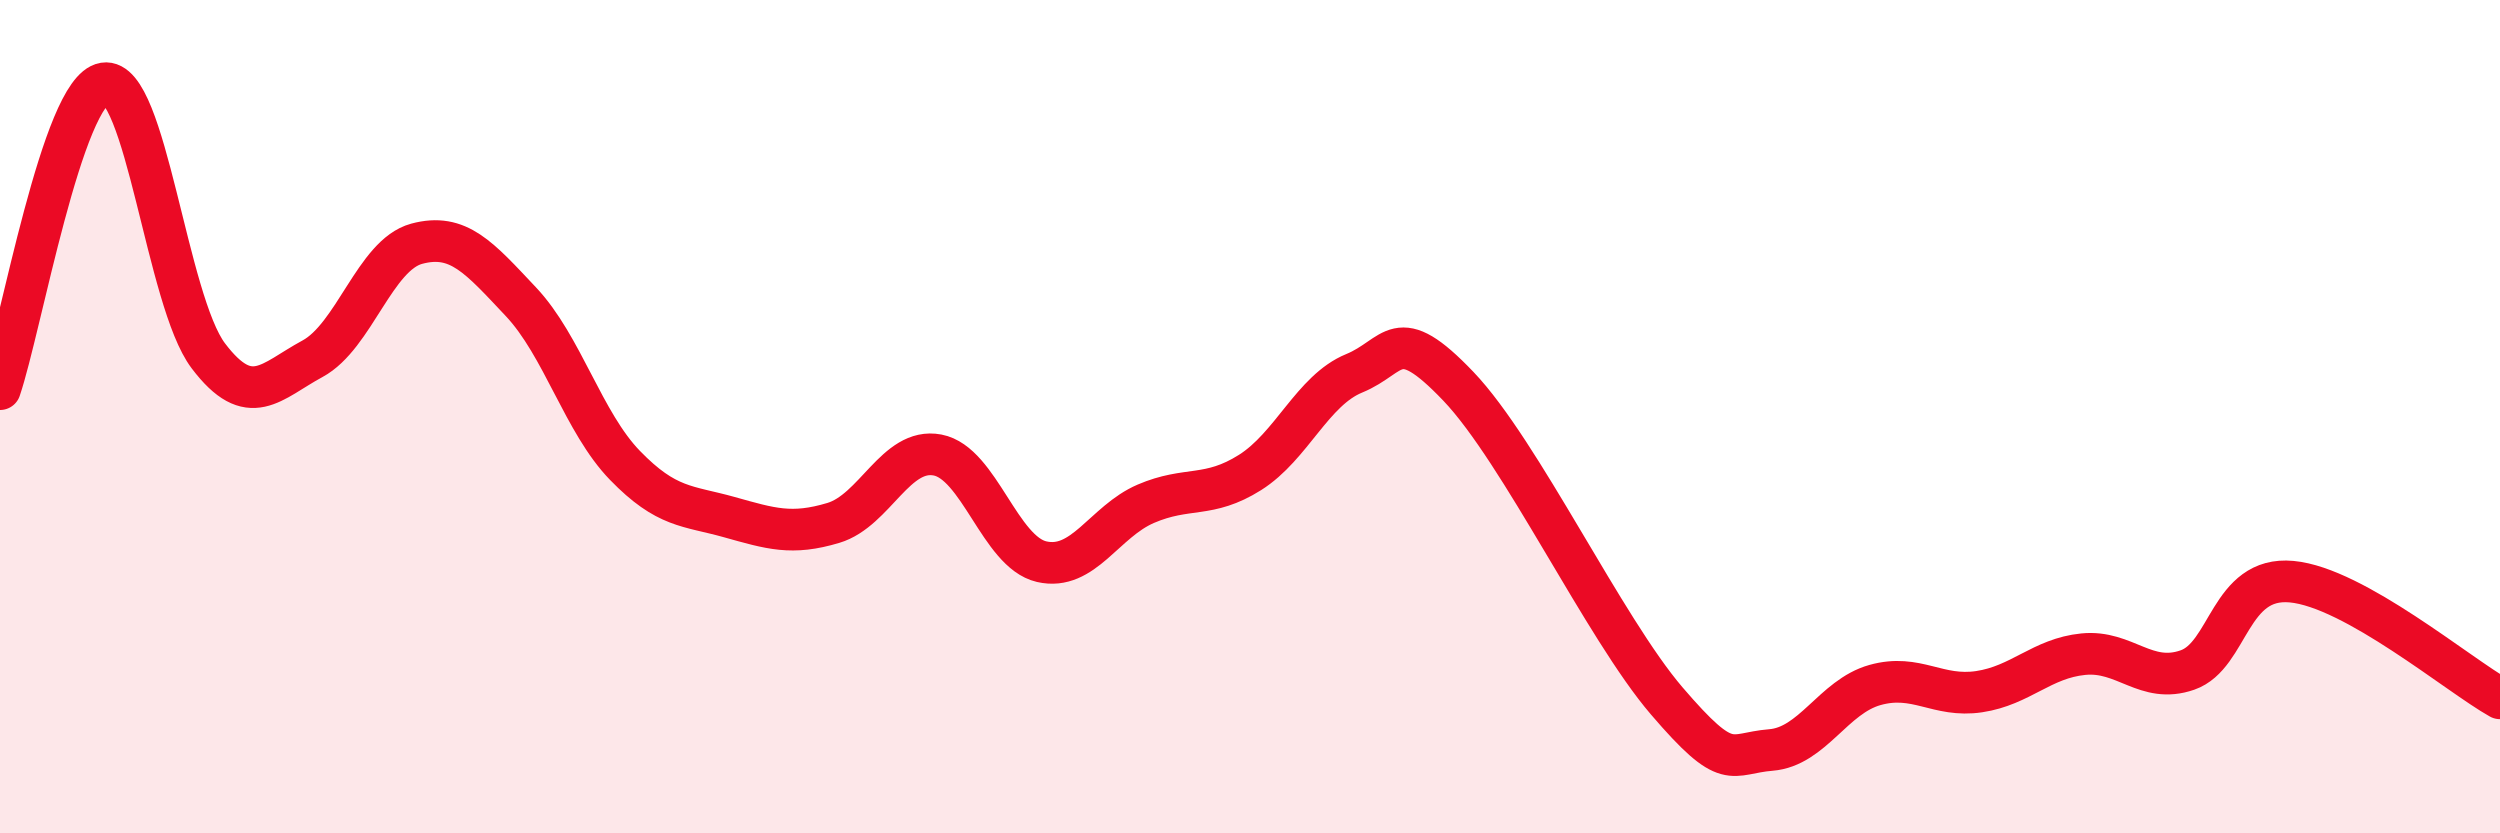
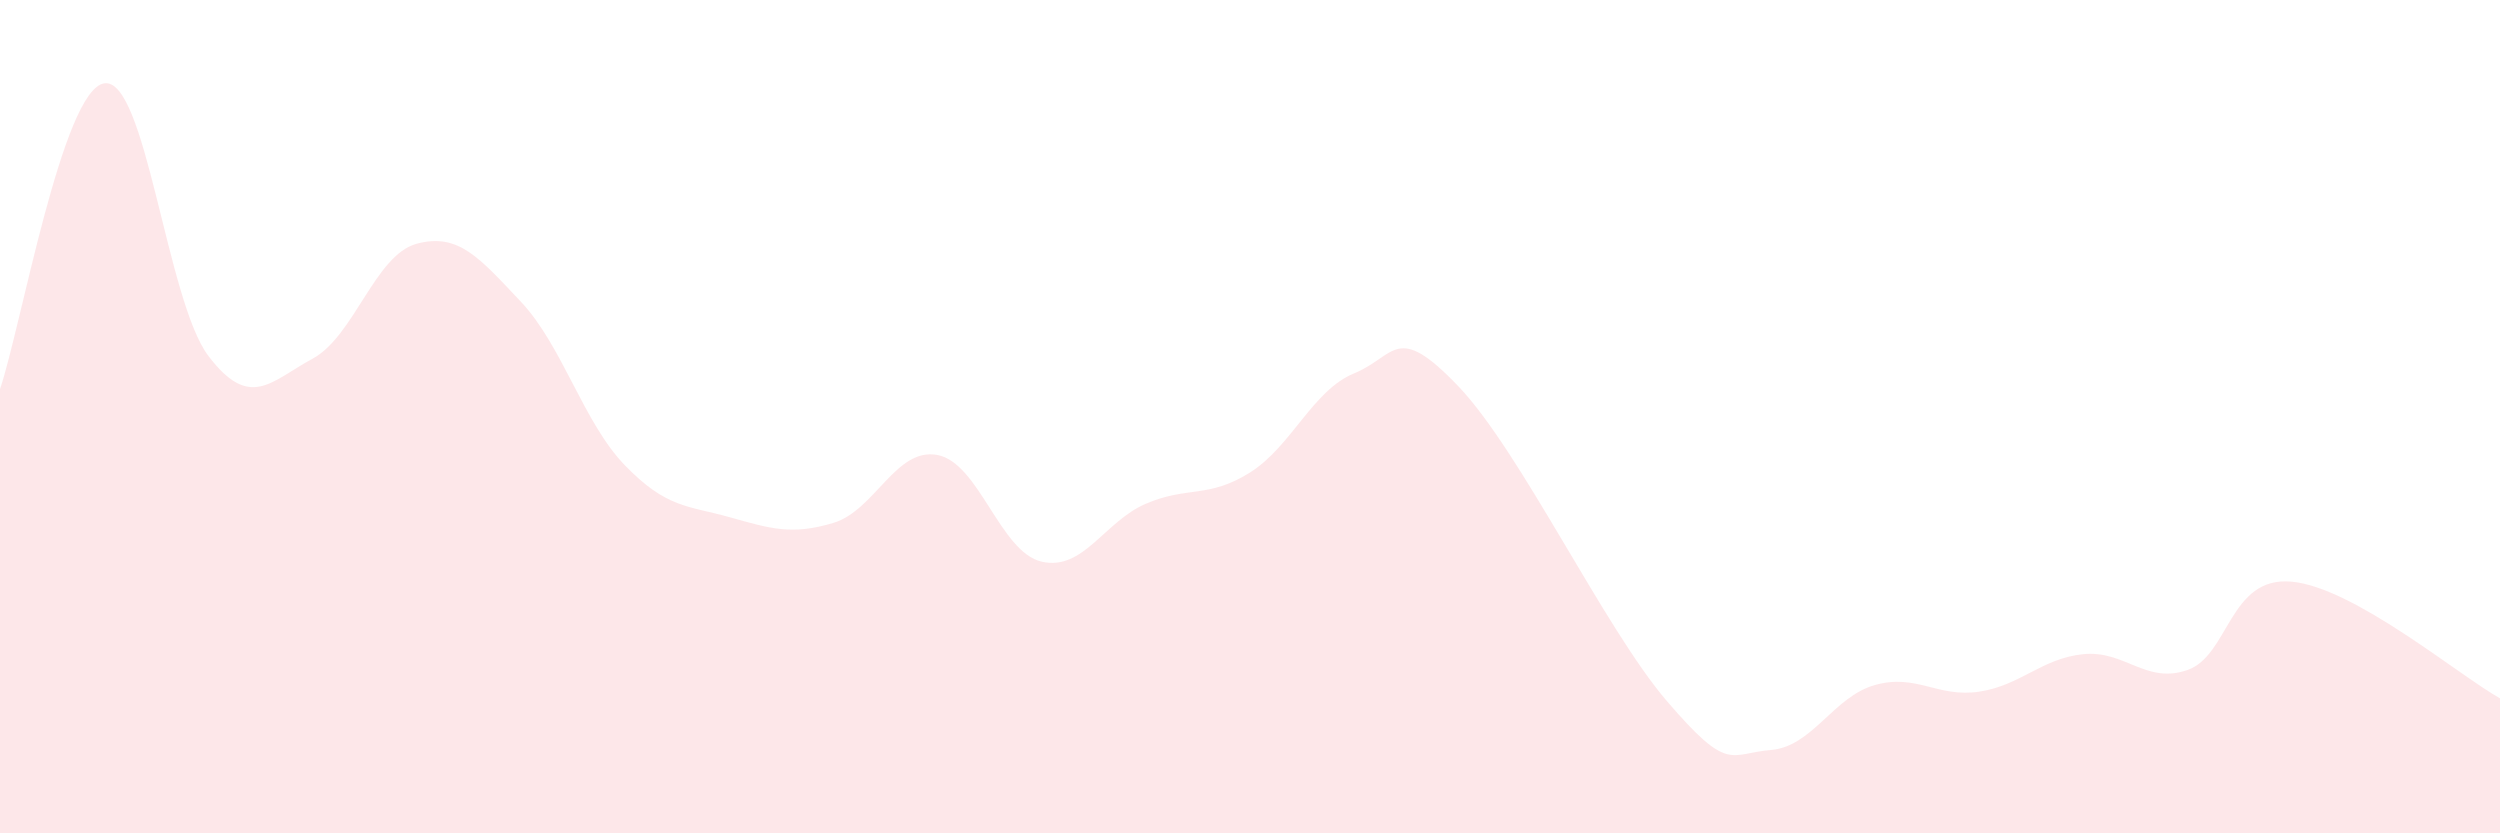
<svg xmlns="http://www.w3.org/2000/svg" width="60" height="20" viewBox="0 0 60 20">
  <path d="M 0,9.34 C 0.5,7.87 1.5,2.16 2.5,2 C 3.5,1.84 4,7.22 5,8.54 C 6,9.86 6.5,9.15 7.5,8.61 C 8.5,8.07 9,6.12 10,5.85 C 11,5.58 11.5,6.18 12.5,7.24 C 13.5,8.3 14,10.14 15,11.17 C 16,12.2 16.5,12.13 17.5,12.41 C 18.5,12.69 19,12.85 20,12.55 C 21,12.25 21.5,10.73 22.5,10.92 C 23.5,11.11 24,13.25 25,13.48 C 26,13.71 26.5,12.52 27.5,12.09 C 28.5,11.66 29,11.97 30,11.34 C 31,10.71 31.5,9.37 32.5,8.96 C 33.5,8.55 33.5,7.7 35,9.27 C 36.5,10.84 38.5,15.07 40,16.82 C 41.5,18.57 41.5,18.08 42.5,18 C 43.5,17.92 44,16.72 45,16.44 C 46,16.16 46.5,16.75 47.5,16.6 C 48.5,16.45 49,15.8 50,15.7 C 51,15.6 51.5,16.43 52.5,16.08 C 53.5,15.73 53.5,13.82 55,13.96 C 56.5,14.1 59,16.2 60,16.76L60 20L0 20Z" fill="#EB0A25" opacity="0.1" stroke-linecap="round" stroke-linejoin="round" />
-   <path d="M 0,9.34 C 0.5,7.87 1.5,2.16 2.5,2 C 3.5,1.84 4,7.22 5,8.54 C 6,9.86 6.5,9.15 7.5,8.61 C 8.5,8.07 9,6.12 10,5.85 C 11,5.58 11.5,6.18 12.5,7.24 C 13.5,8.3 14,10.14 15,11.17 C 16,12.2 16.5,12.13 17.5,12.41 C 18.5,12.69 19,12.85 20,12.55 C 21,12.25 21.5,10.73 22.5,10.92 C 23.5,11.11 24,13.25 25,13.48 C 26,13.71 26.5,12.52 27.5,12.09 C 28.5,11.66 29,11.97 30,11.34 C 31,10.71 31.5,9.37 32.5,8.96 C 33.5,8.55 33.5,7.7 35,9.27 C 36.5,10.84 38.5,15.07 40,16.82 C 41.5,18.57 41.5,18.08 42.5,18 C 43.5,17.92 44,16.72 45,16.44 C 46,16.16 46.5,16.75 47.5,16.6 C 48.5,16.45 49,15.8 50,15.7 C 51,15.6 51.5,16.43 52.5,16.08 C 53.5,15.73 53.5,13.82 55,13.96 C 56.5,14.1 59,16.2 60,16.76" stroke="#EB0A25" stroke-width="1" fill="none" stroke-linecap="round" stroke-linejoin="round" />
</svg>